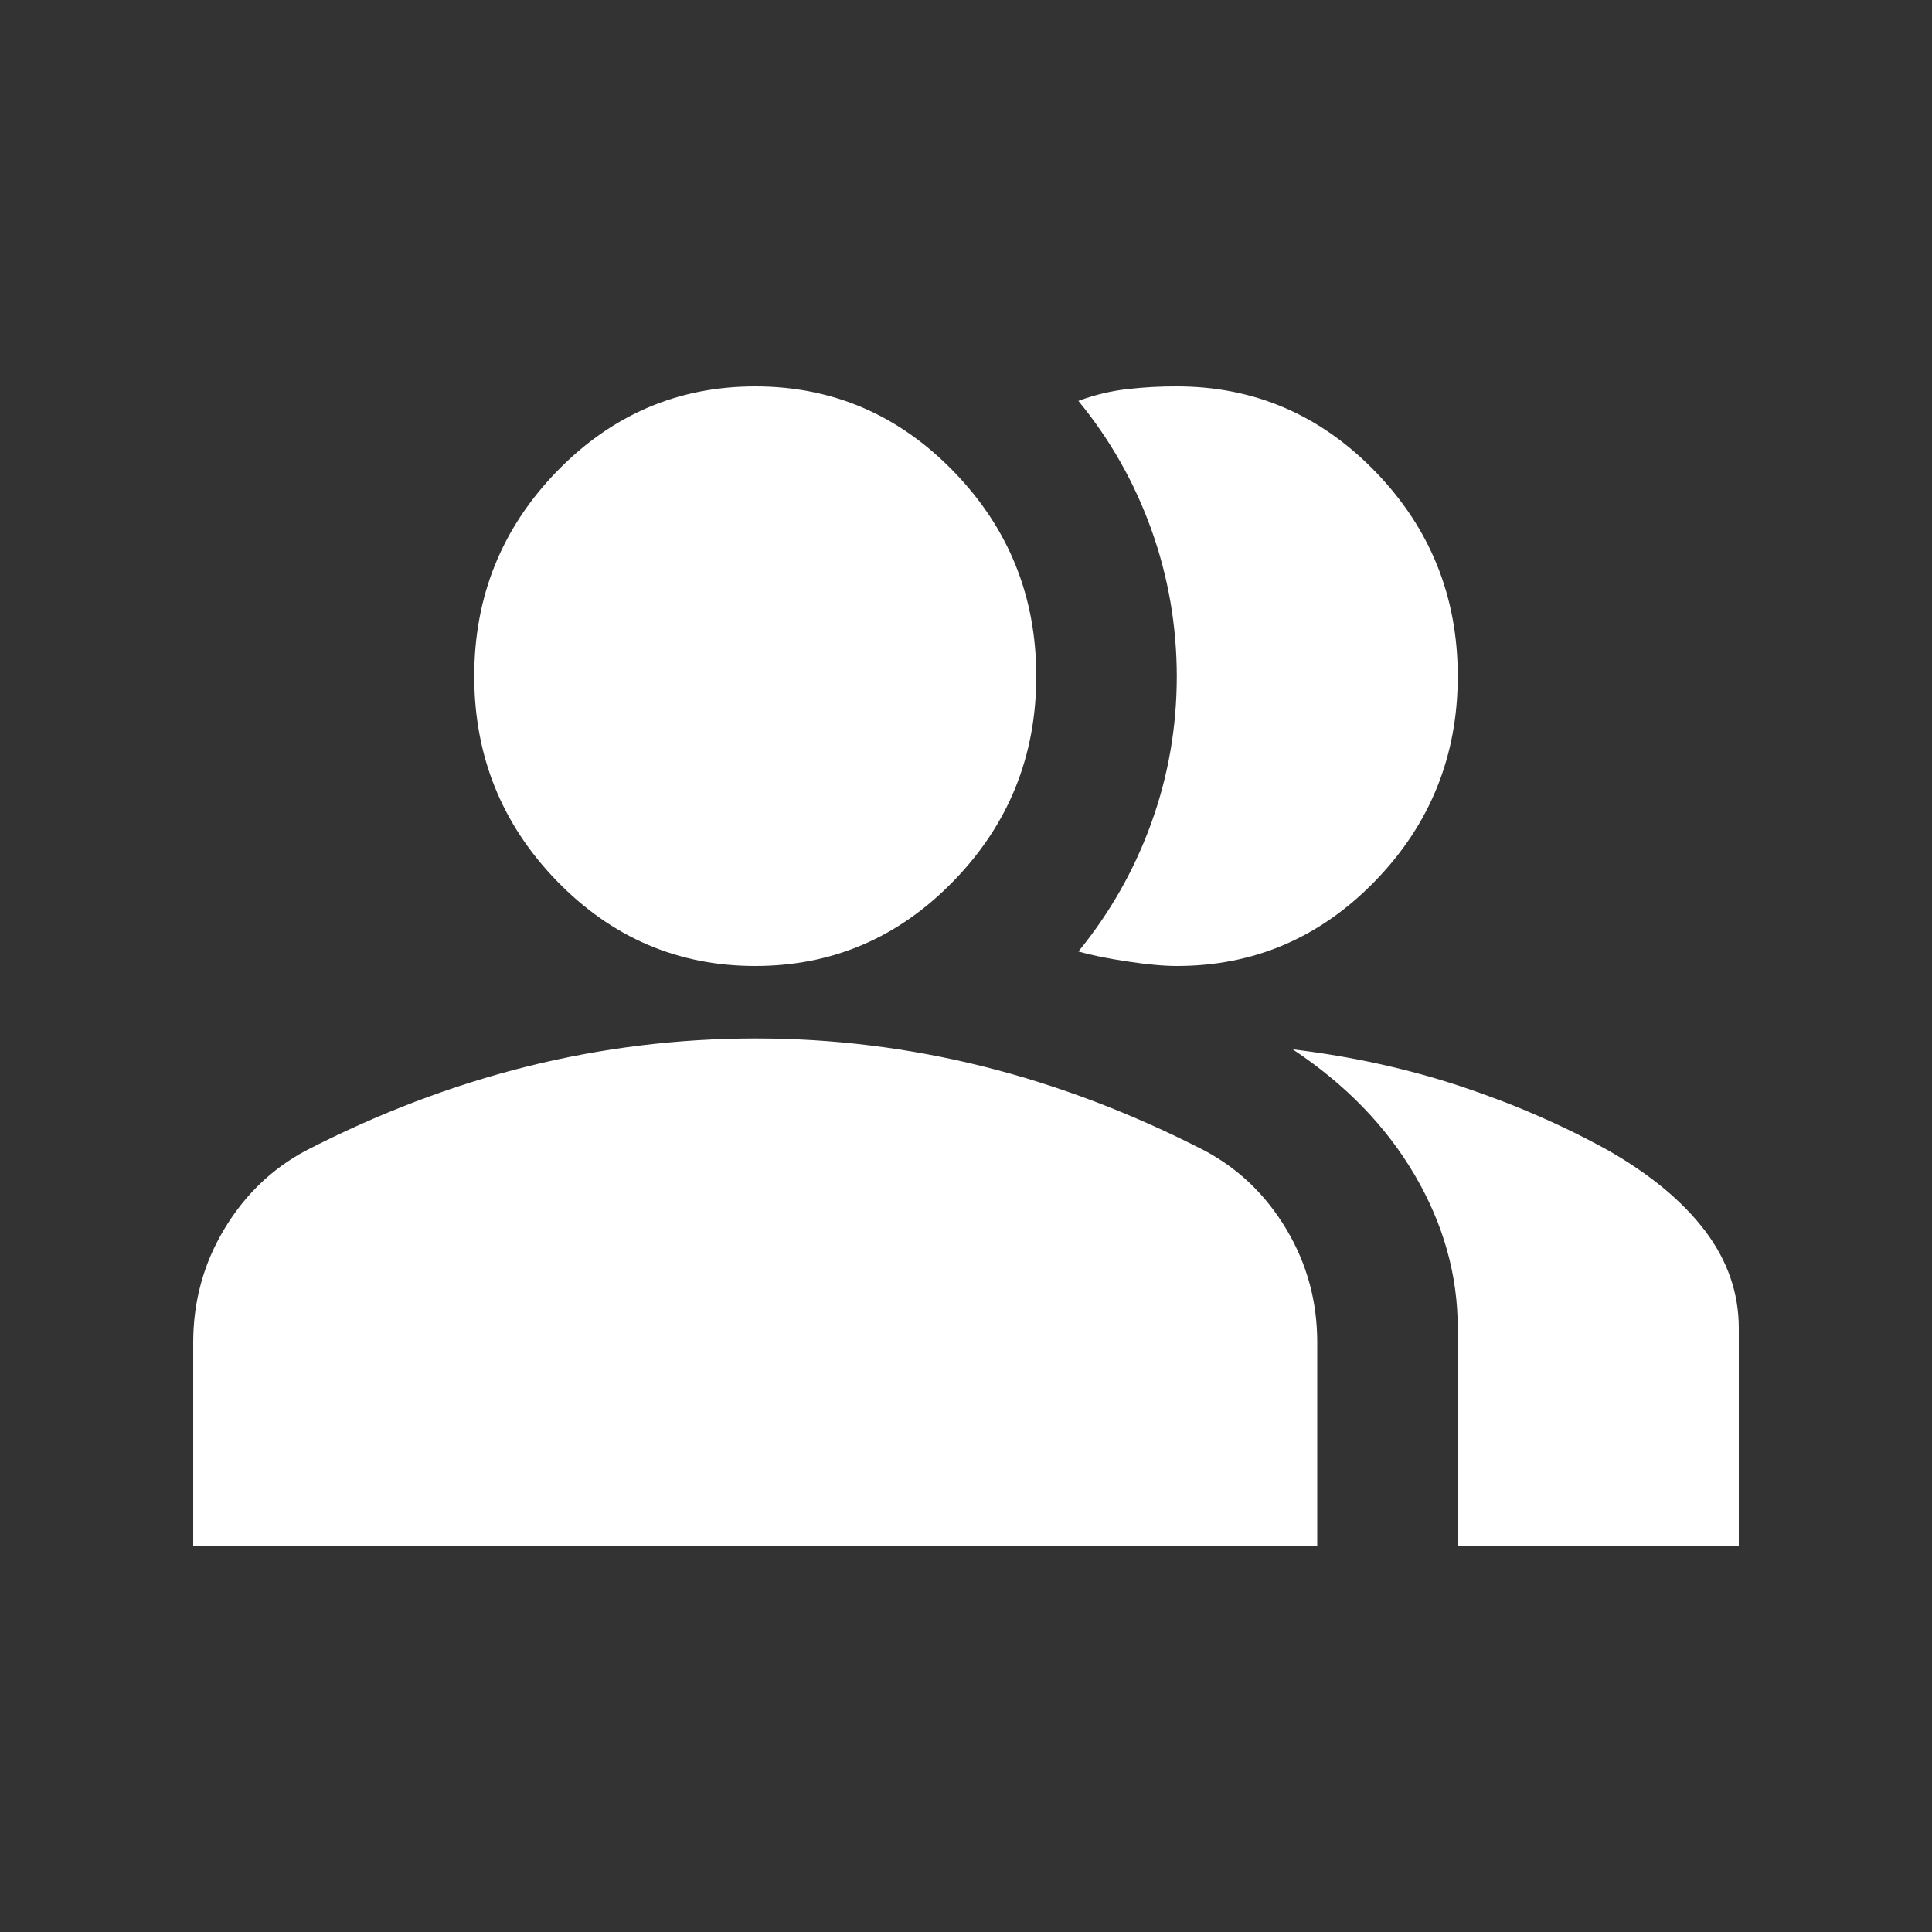
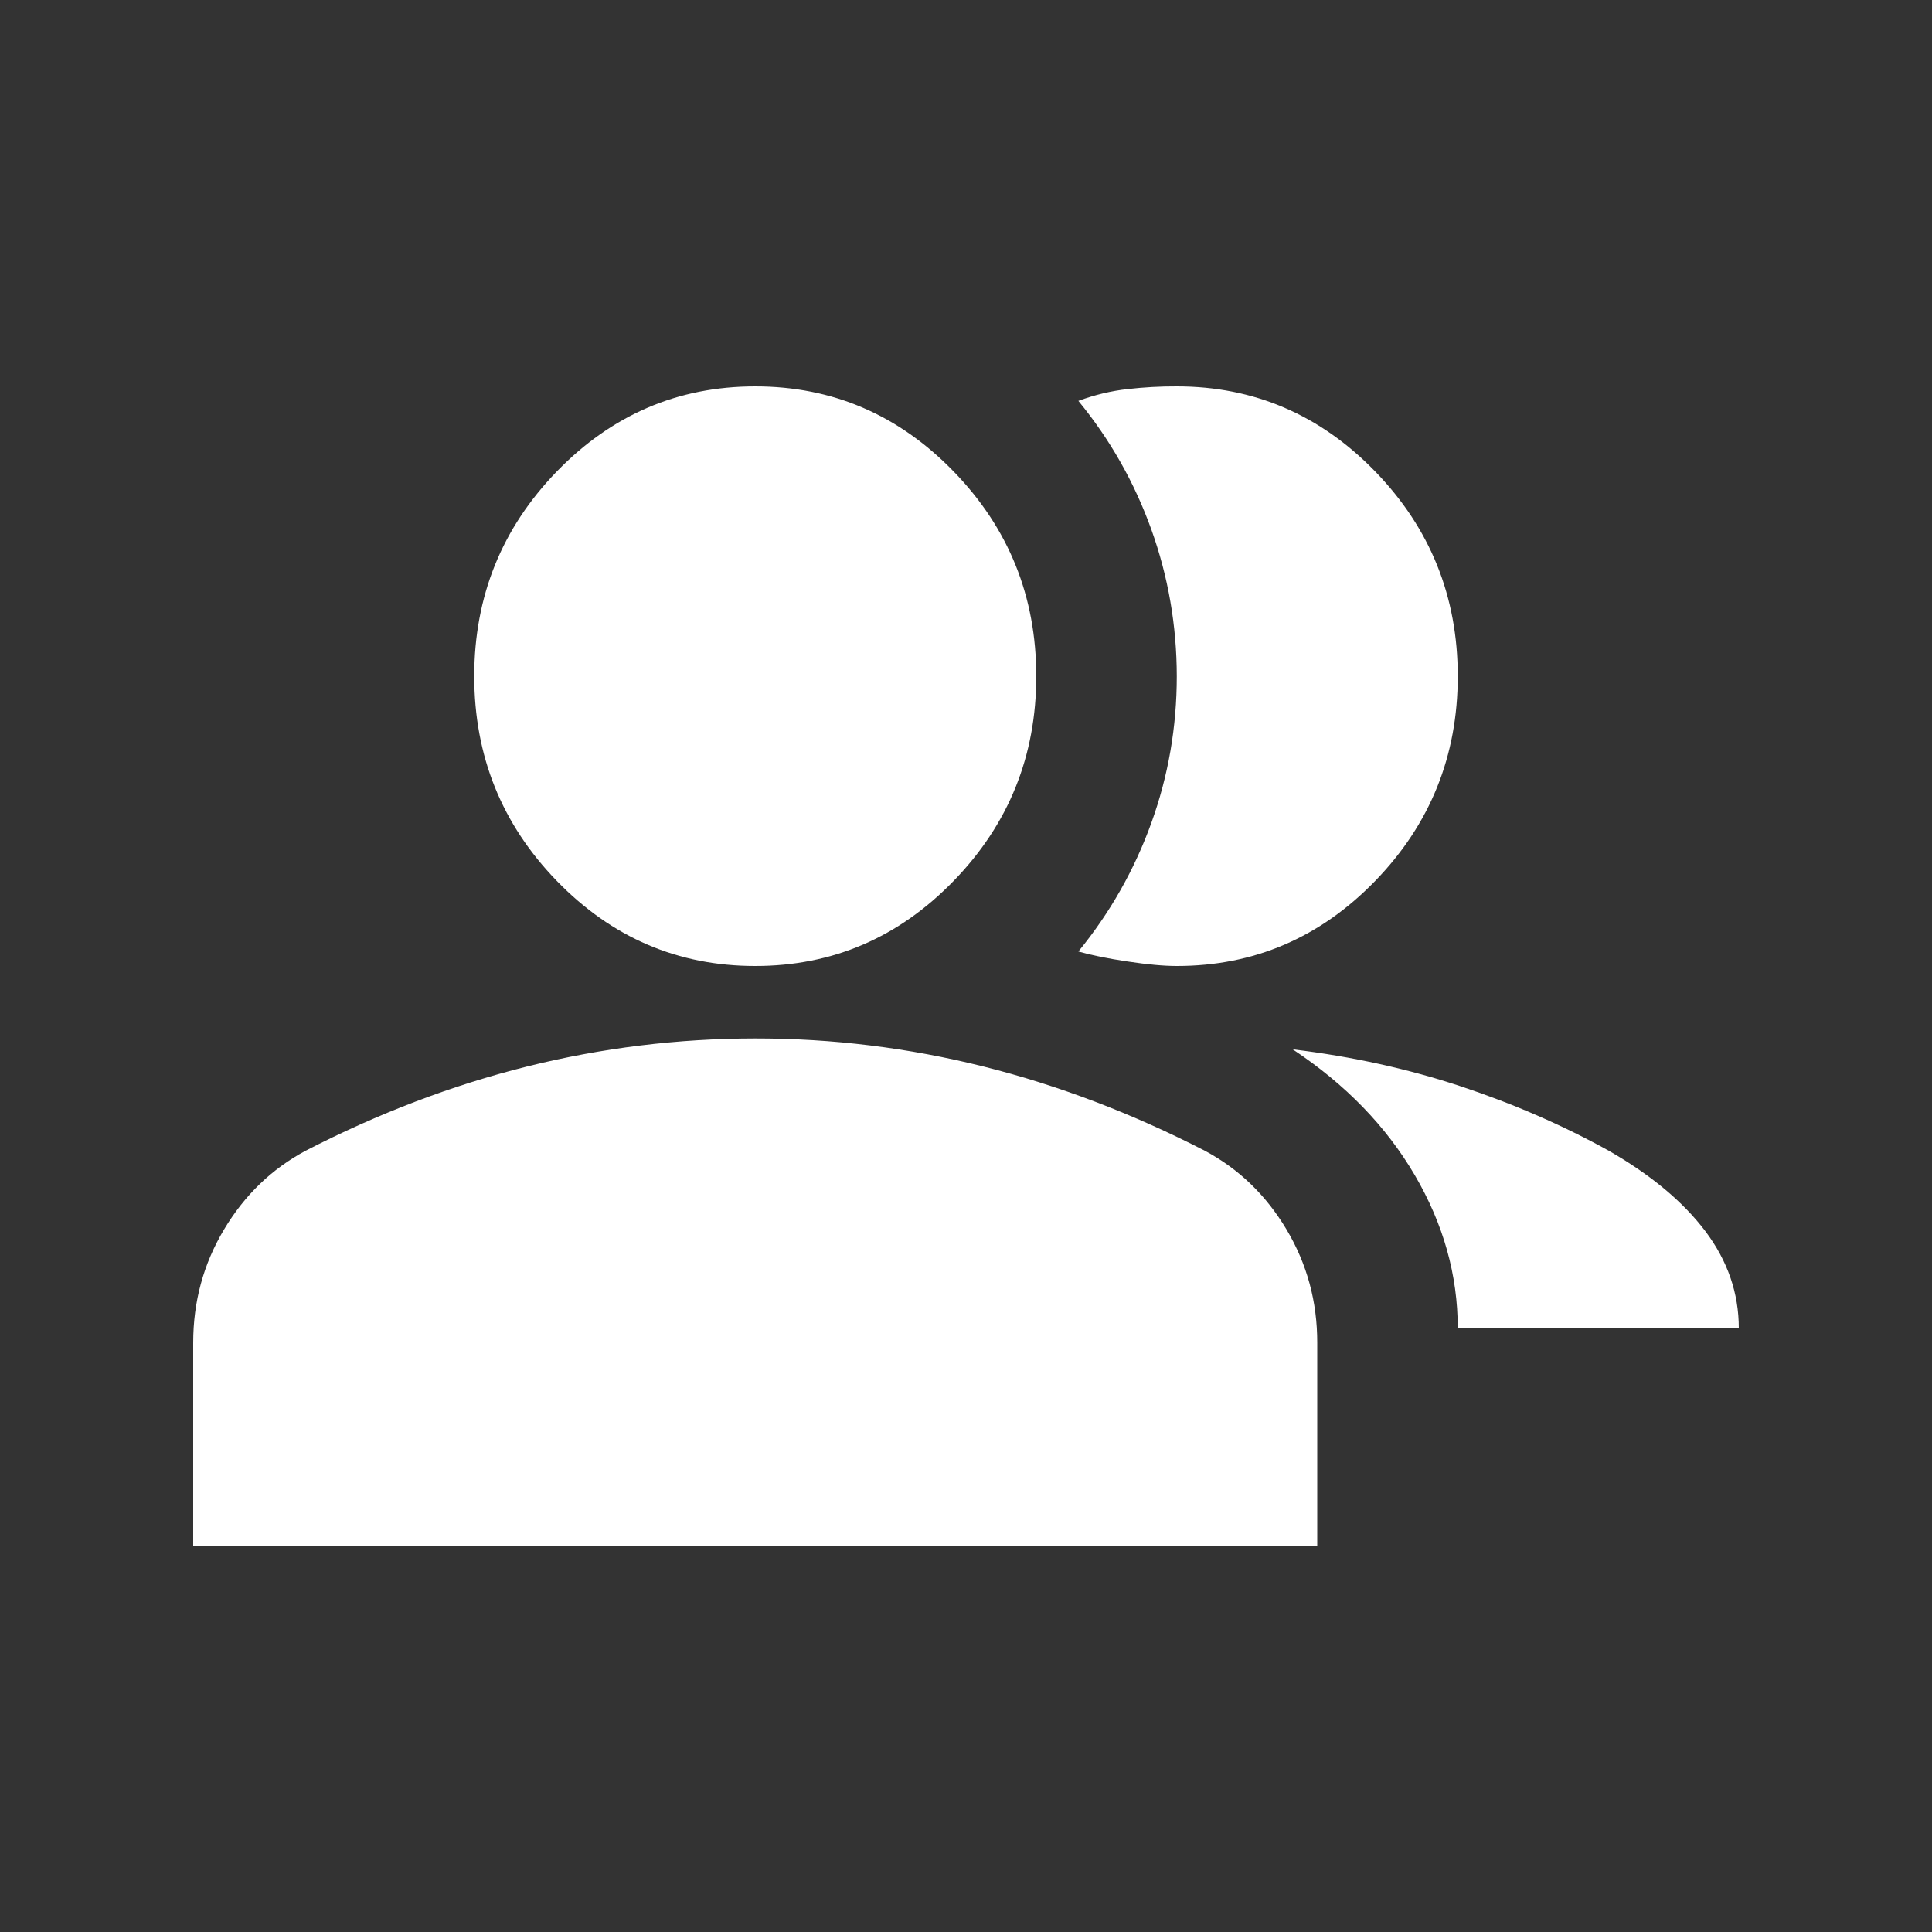
<svg xmlns="http://www.w3.org/2000/svg" width="30" height="30" viewBox="0 0 30 30" fill="none">
  <rect x="0" y="0" width="30" height="30" fill="#333333" stroke="none" />
-   <path d="M3 24V20.85C3 20.212 3.159 19.627 3.478 19.093C3.796 18.559 4.219 18.151 4.745 17.869C5.873 17.288 7.018 16.852 8.182 16.561C9.345 16.271 10.527 16.126 11.727 16.125C12.927 16.124 14.109 16.27 15.273 16.561C16.436 16.853 17.582 17.289 18.709 17.869C19.236 18.15 19.659 18.558 19.978 19.093C20.296 19.628 20.455 20.213 20.454 20.85V24H3ZM22.636 24V20.625C22.636 19.8 22.414 19.008 21.969 18.248C21.524 17.488 20.892 16.837 20.073 16.294C21 16.406 21.873 16.599 22.691 16.871C23.509 17.143 24.273 17.476 24.982 17.869C25.636 18.244 26.136 18.661 26.482 19.12C26.827 19.579 27 20.081 27 20.625V24H22.636ZM11.727 15C10.527 15 9.5 14.559 8.645 13.678C7.791 12.797 7.364 11.738 7.364 10.5C7.364 9.263 7.791 8.203 8.645 7.322C9.5 6.441 10.527 6 11.727 6C12.927 6 13.954 6.441 14.809 7.322C15.664 8.203 16.091 9.263 16.091 10.5C16.091 11.738 15.664 12.797 14.809 13.678C13.954 14.559 12.927 15 11.727 15ZM22.636 10.5C22.636 11.738 22.209 12.797 21.355 13.678C20.5 14.559 19.473 15 18.273 15C18.073 15 17.818 14.977 17.509 14.93C17.2 14.884 16.945 14.832 16.745 14.775C17.236 14.175 17.614 13.509 17.878 12.778C18.142 12.047 18.273 11.287 18.273 10.5C18.272 9.713 18.14 8.953 17.878 8.222C17.615 7.491 17.238 6.825 16.745 6.225C17 6.131 17.255 6.07 17.509 6.042C17.764 6.013 18.018 5.999 18.273 6C19.473 6 20.5 6.441 21.355 7.322C22.209 8.203 22.636 9.263 22.636 10.5Z" fill="white" />
+   <path d="M3 24V20.85C3 20.212 3.159 19.627 3.478 19.093C3.796 18.559 4.219 18.151 4.745 17.869C5.873 17.288 7.018 16.852 8.182 16.561C9.345 16.271 10.527 16.126 11.727 16.125C12.927 16.124 14.109 16.27 15.273 16.561C16.436 16.853 17.582 17.289 18.709 17.869C19.236 18.15 19.659 18.558 19.978 19.093C20.296 19.628 20.455 20.213 20.454 20.85V24H3ZM22.636 24V20.625C22.636 19.8 22.414 19.008 21.969 18.248C21.524 17.488 20.892 16.837 20.073 16.294C21 16.406 21.873 16.599 22.691 16.871C23.509 17.143 24.273 17.476 24.982 17.869C25.636 18.244 26.136 18.661 26.482 19.12C26.827 19.579 27 20.081 27 20.625H22.636ZM11.727 15C10.527 15 9.5 14.559 8.645 13.678C7.791 12.797 7.364 11.738 7.364 10.5C7.364 9.263 7.791 8.203 8.645 7.322C9.5 6.441 10.527 6 11.727 6C12.927 6 13.954 6.441 14.809 7.322C15.664 8.203 16.091 9.263 16.091 10.5C16.091 11.738 15.664 12.797 14.809 13.678C13.954 14.559 12.927 15 11.727 15ZM22.636 10.5C22.636 11.738 22.209 12.797 21.355 13.678C20.5 14.559 19.473 15 18.273 15C18.073 15 17.818 14.977 17.509 14.93C17.2 14.884 16.945 14.832 16.745 14.775C17.236 14.175 17.614 13.509 17.878 12.778C18.142 12.047 18.273 11.287 18.273 10.5C18.272 9.713 18.14 8.953 17.878 8.222C17.615 7.491 17.238 6.825 16.745 6.225C17 6.131 17.255 6.07 17.509 6.042C17.764 6.013 18.018 5.999 18.273 6C19.473 6 20.5 6.441 21.355 7.322C22.209 8.203 22.636 9.263 22.636 10.5Z" fill="white" />
</svg>